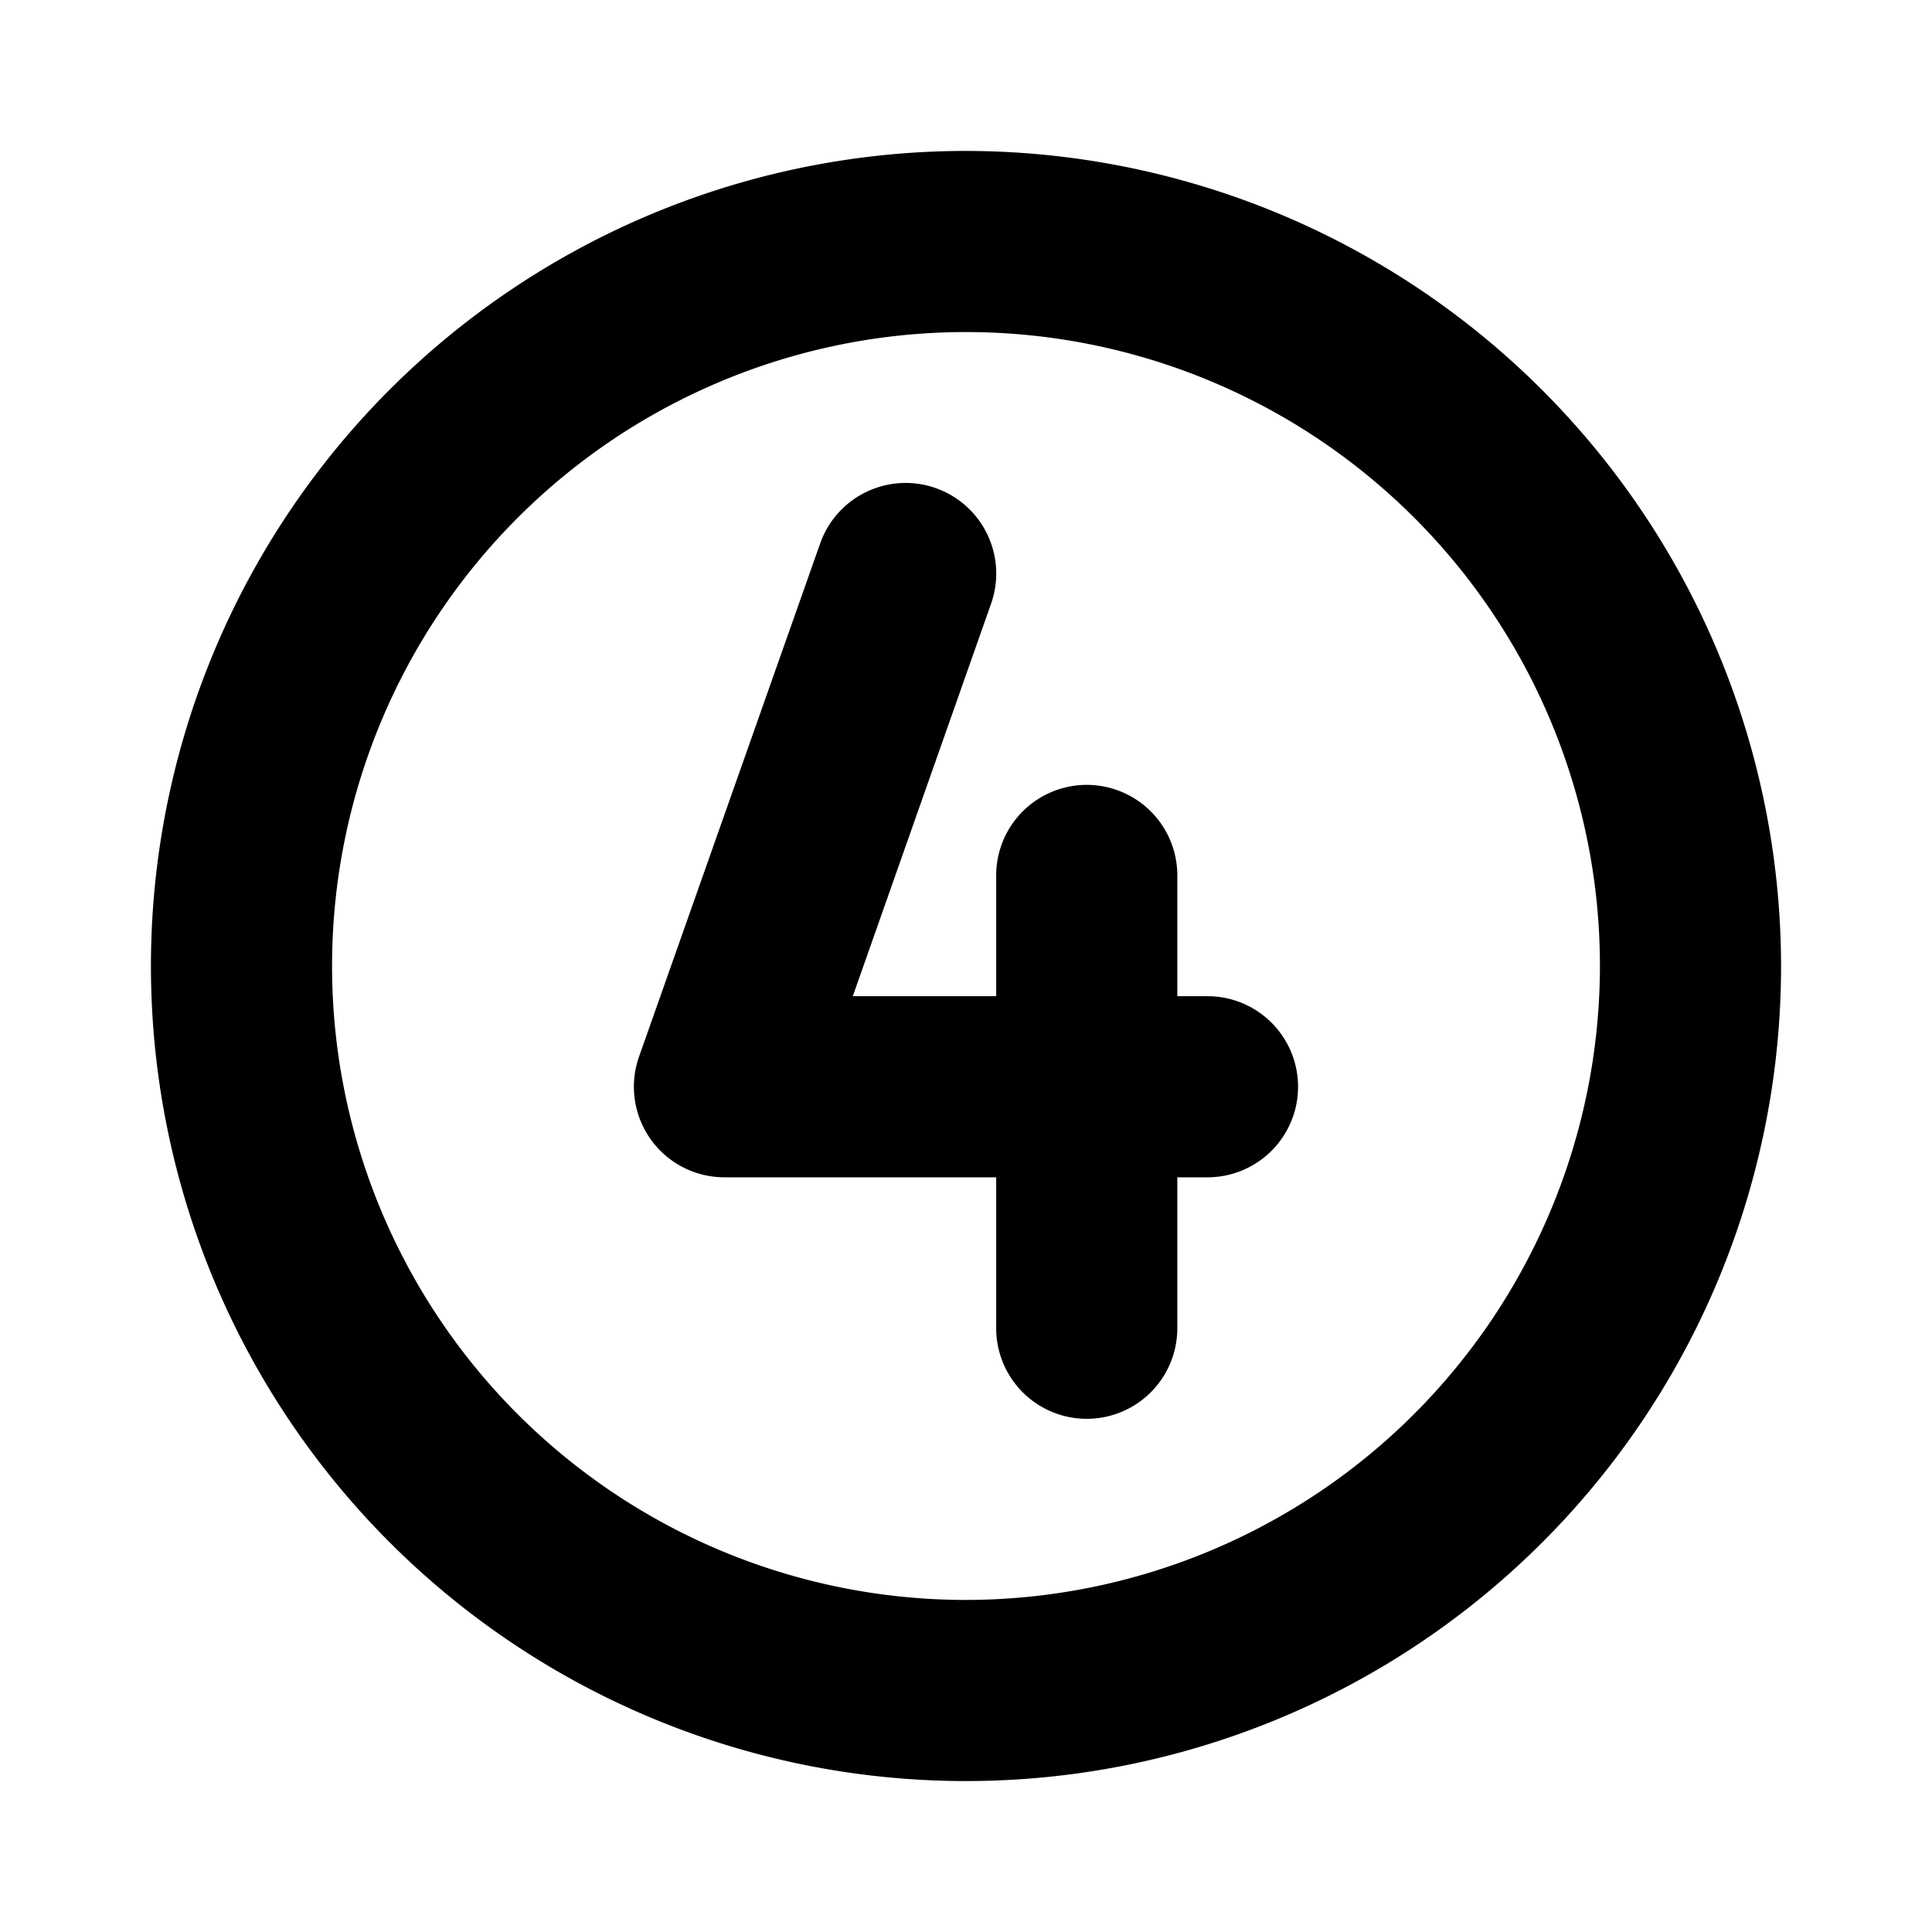
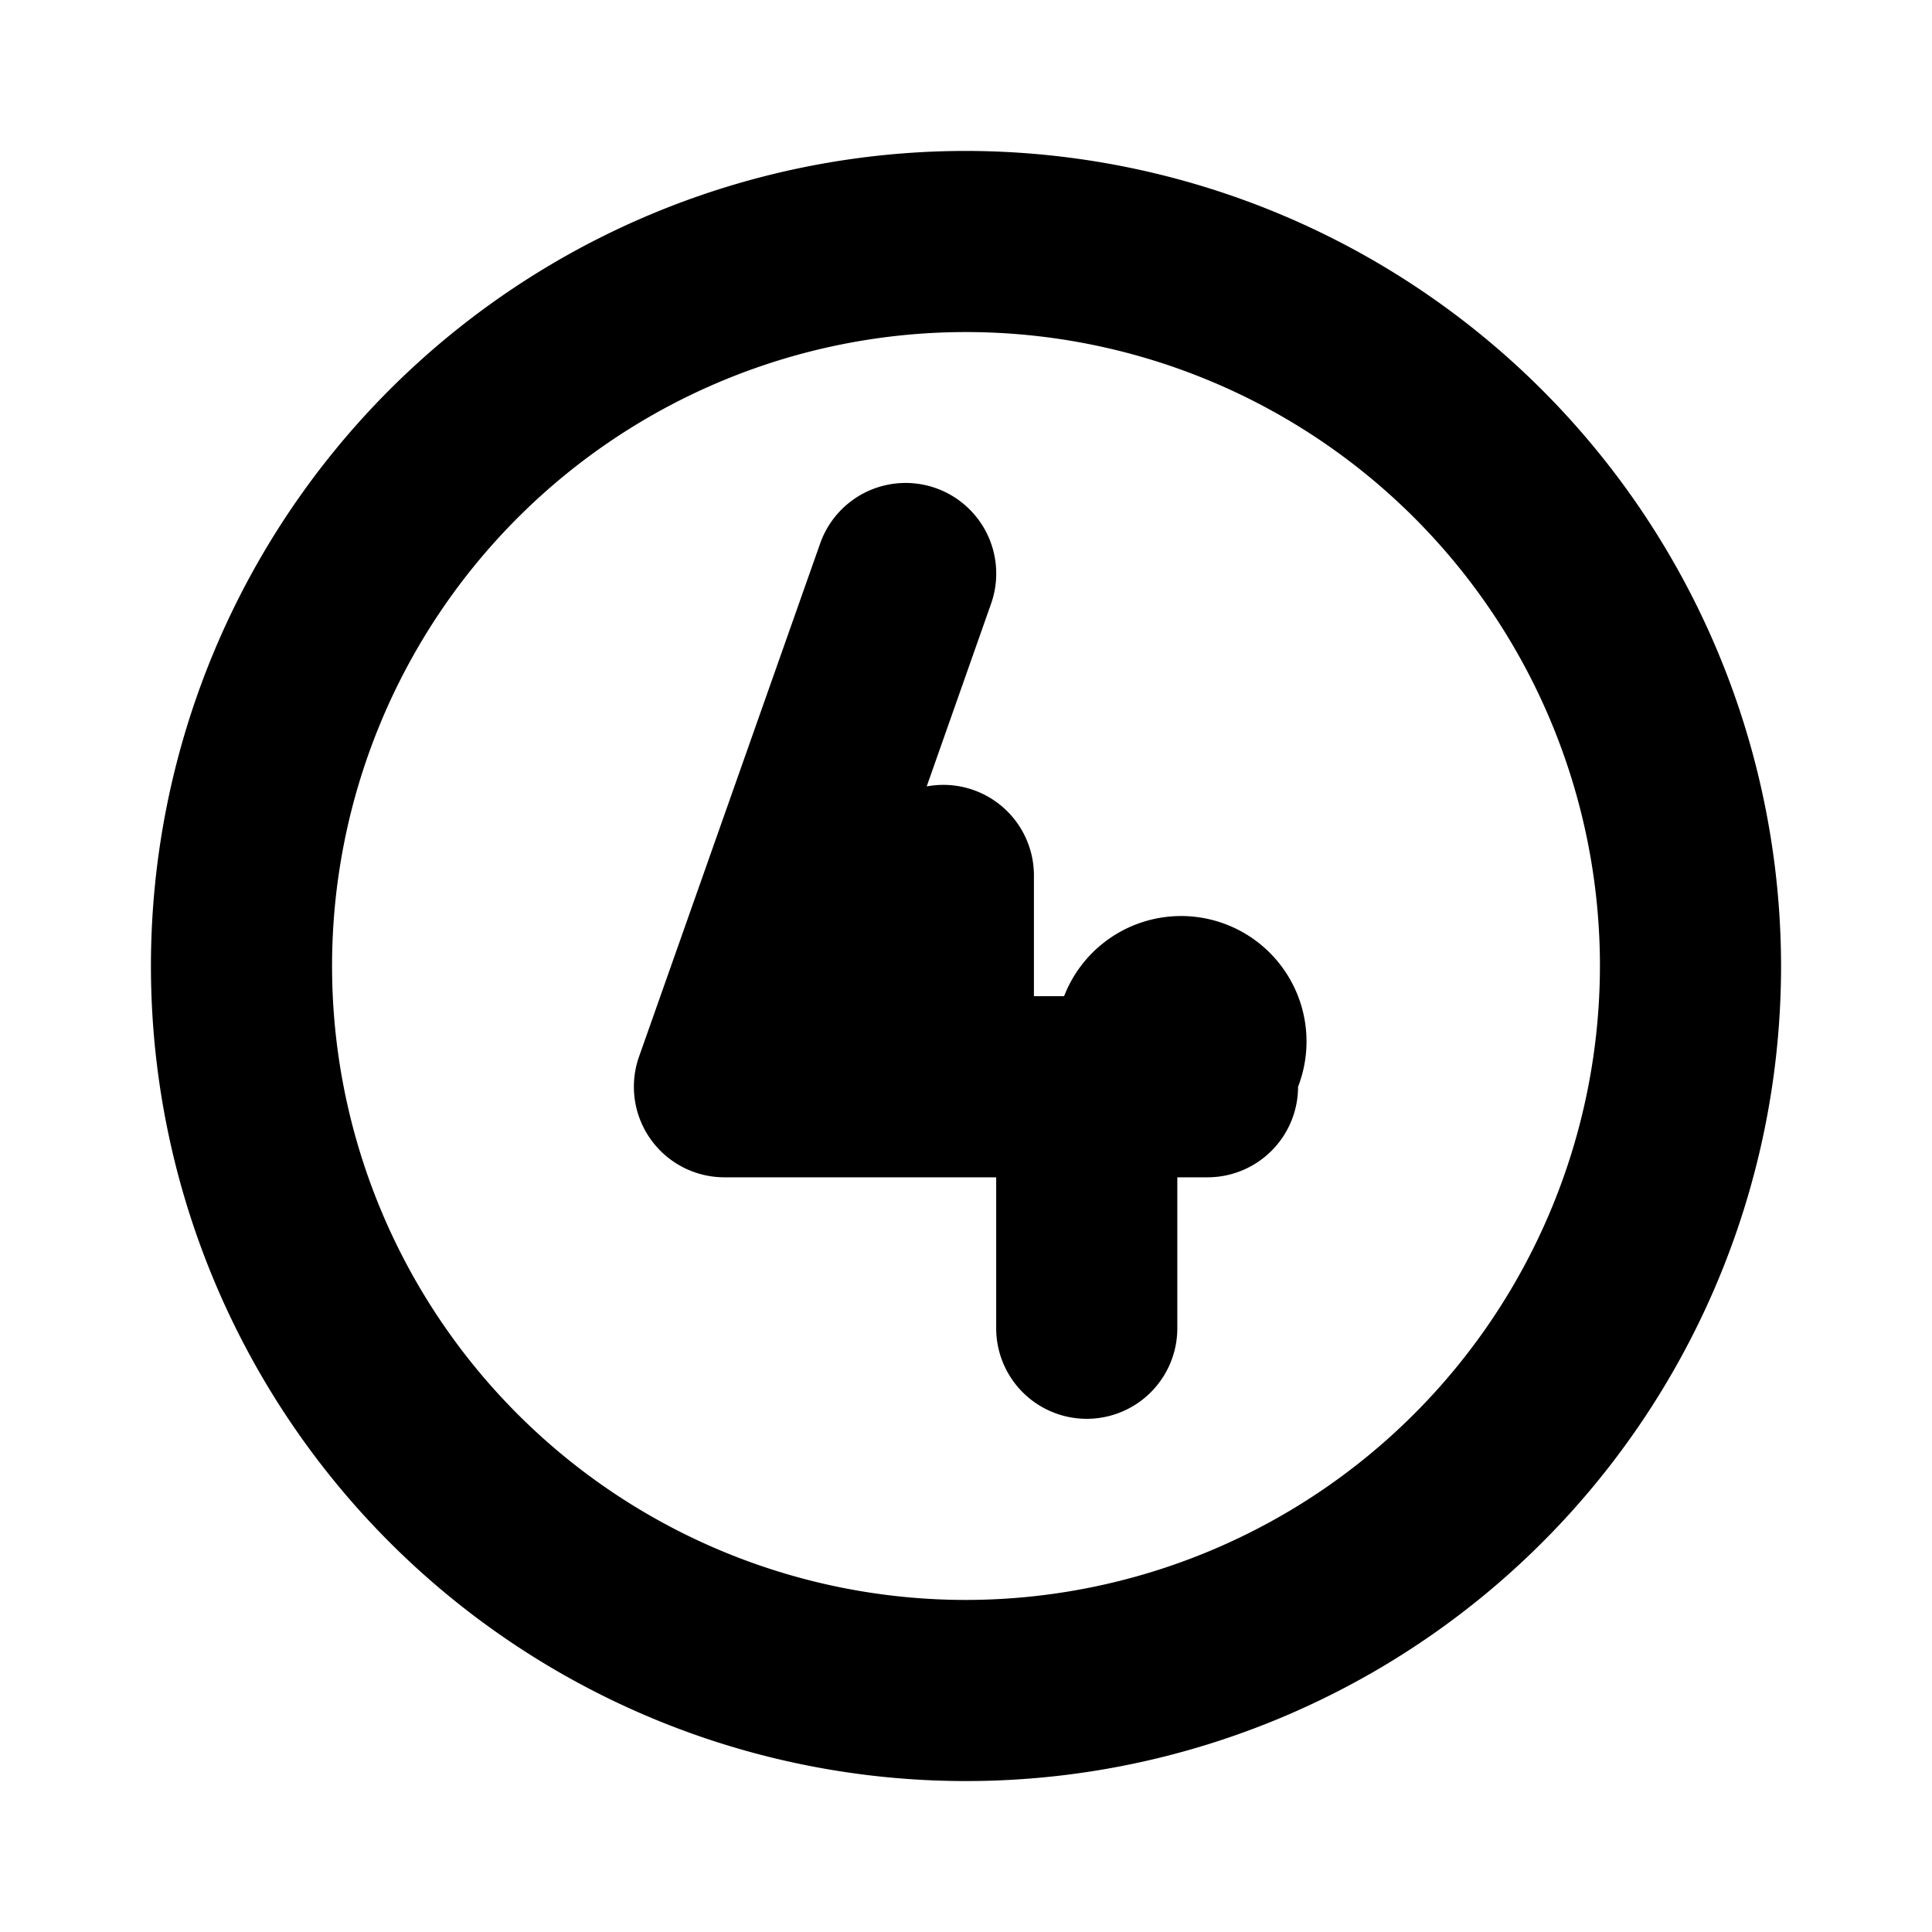
<svg xmlns="http://www.w3.org/2000/svg" viewBox="0 0 256 256" fill="currentColor">
-   <path d="M128,20A108,108,0,1,0,236,128,108.12,108.12,0,0,0,128,20Zm0,192a84,84,0,1,1,84-84A84.09,84.09,0,0,1,128,212Zm44-68a12,12,0,0,1-12,12h-4v20a12,12,0,0,1-24,0V156H96a12,12,0,0,1-11.32-16l24-68a12,12,0,1,1,22.64,8L113,132h19V116a12,12,0,0,1,24,0v16h4A12,12,0,0,1,172,144Z" />
+   <path d="M128,20A108,108,0,1,0,236,128,108.12,108.12,0,0,0,128,20Zm0,192a84,84,0,1,1,84-84A84.09,84.09,0,0,1,128,212Zm44-68a12,12,0,0,1-12,12h-4v20a12,12,0,0,1-24,0V156H96a12,12,0,0,1-11.32-16l24-68a12,12,0,1,1,22.64,8L113,132V116a12,12,0,0,1,24,0v16h4A12,12,0,0,1,172,144Z" />
</svg>